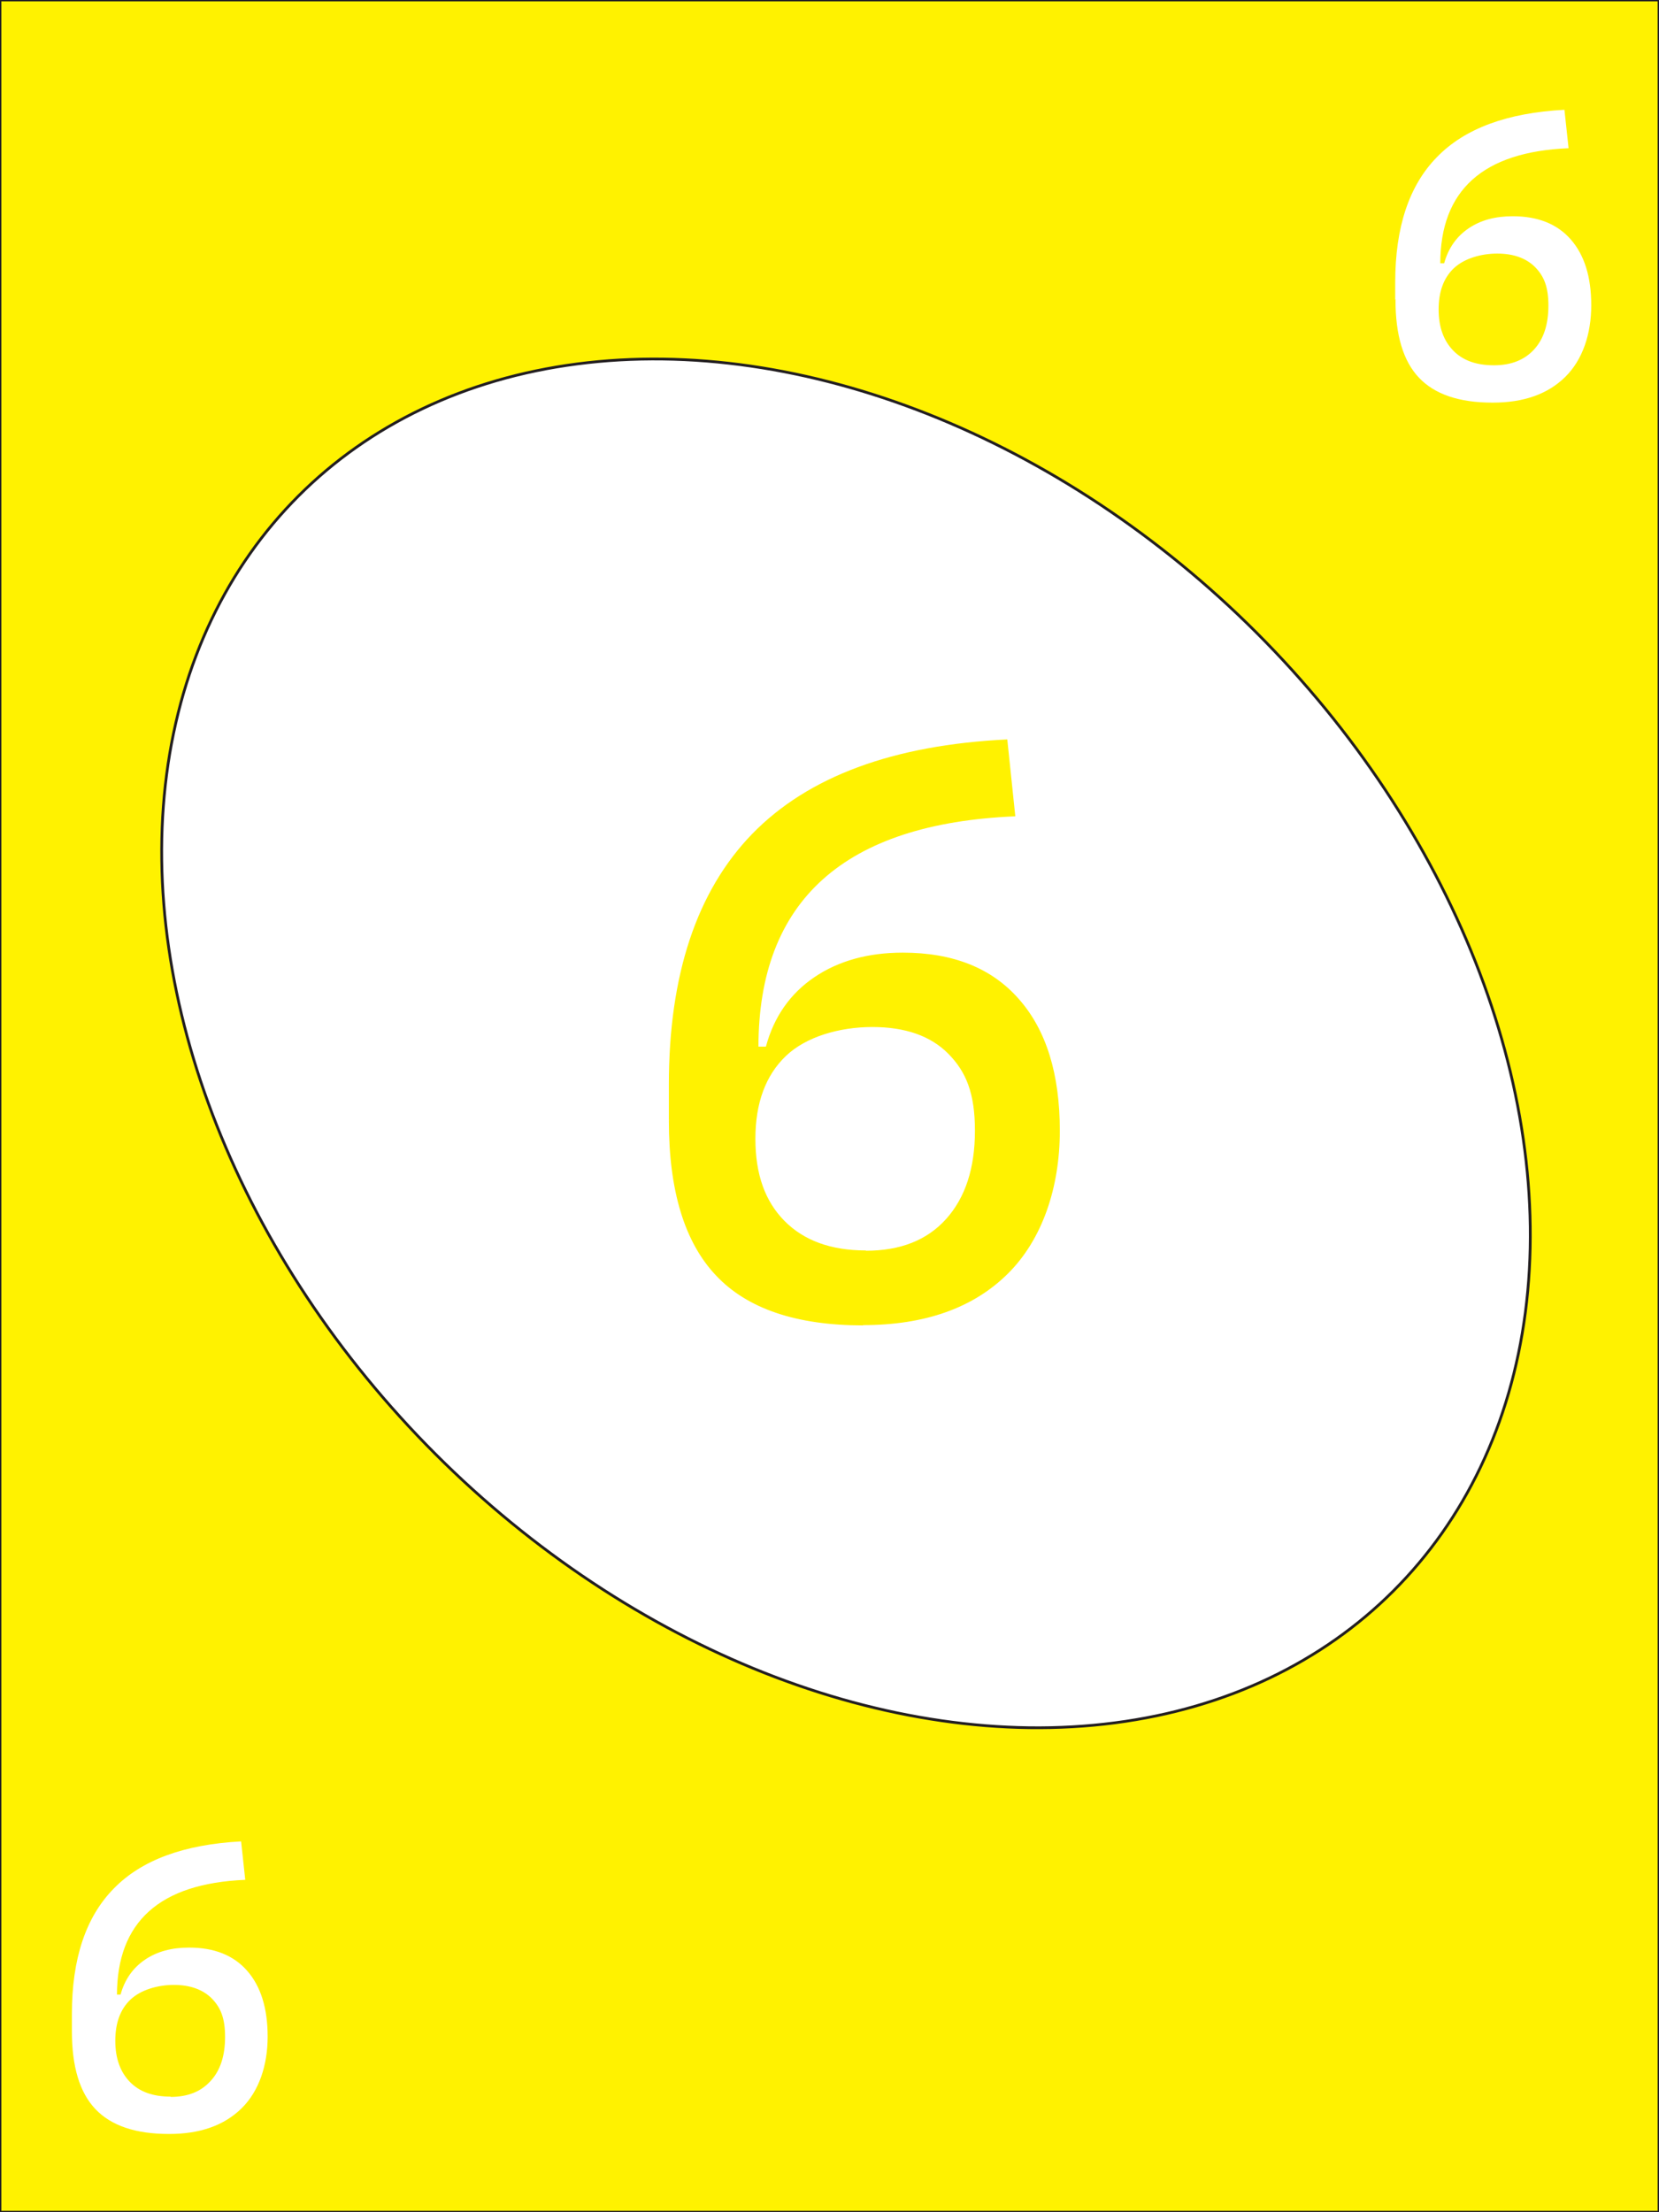
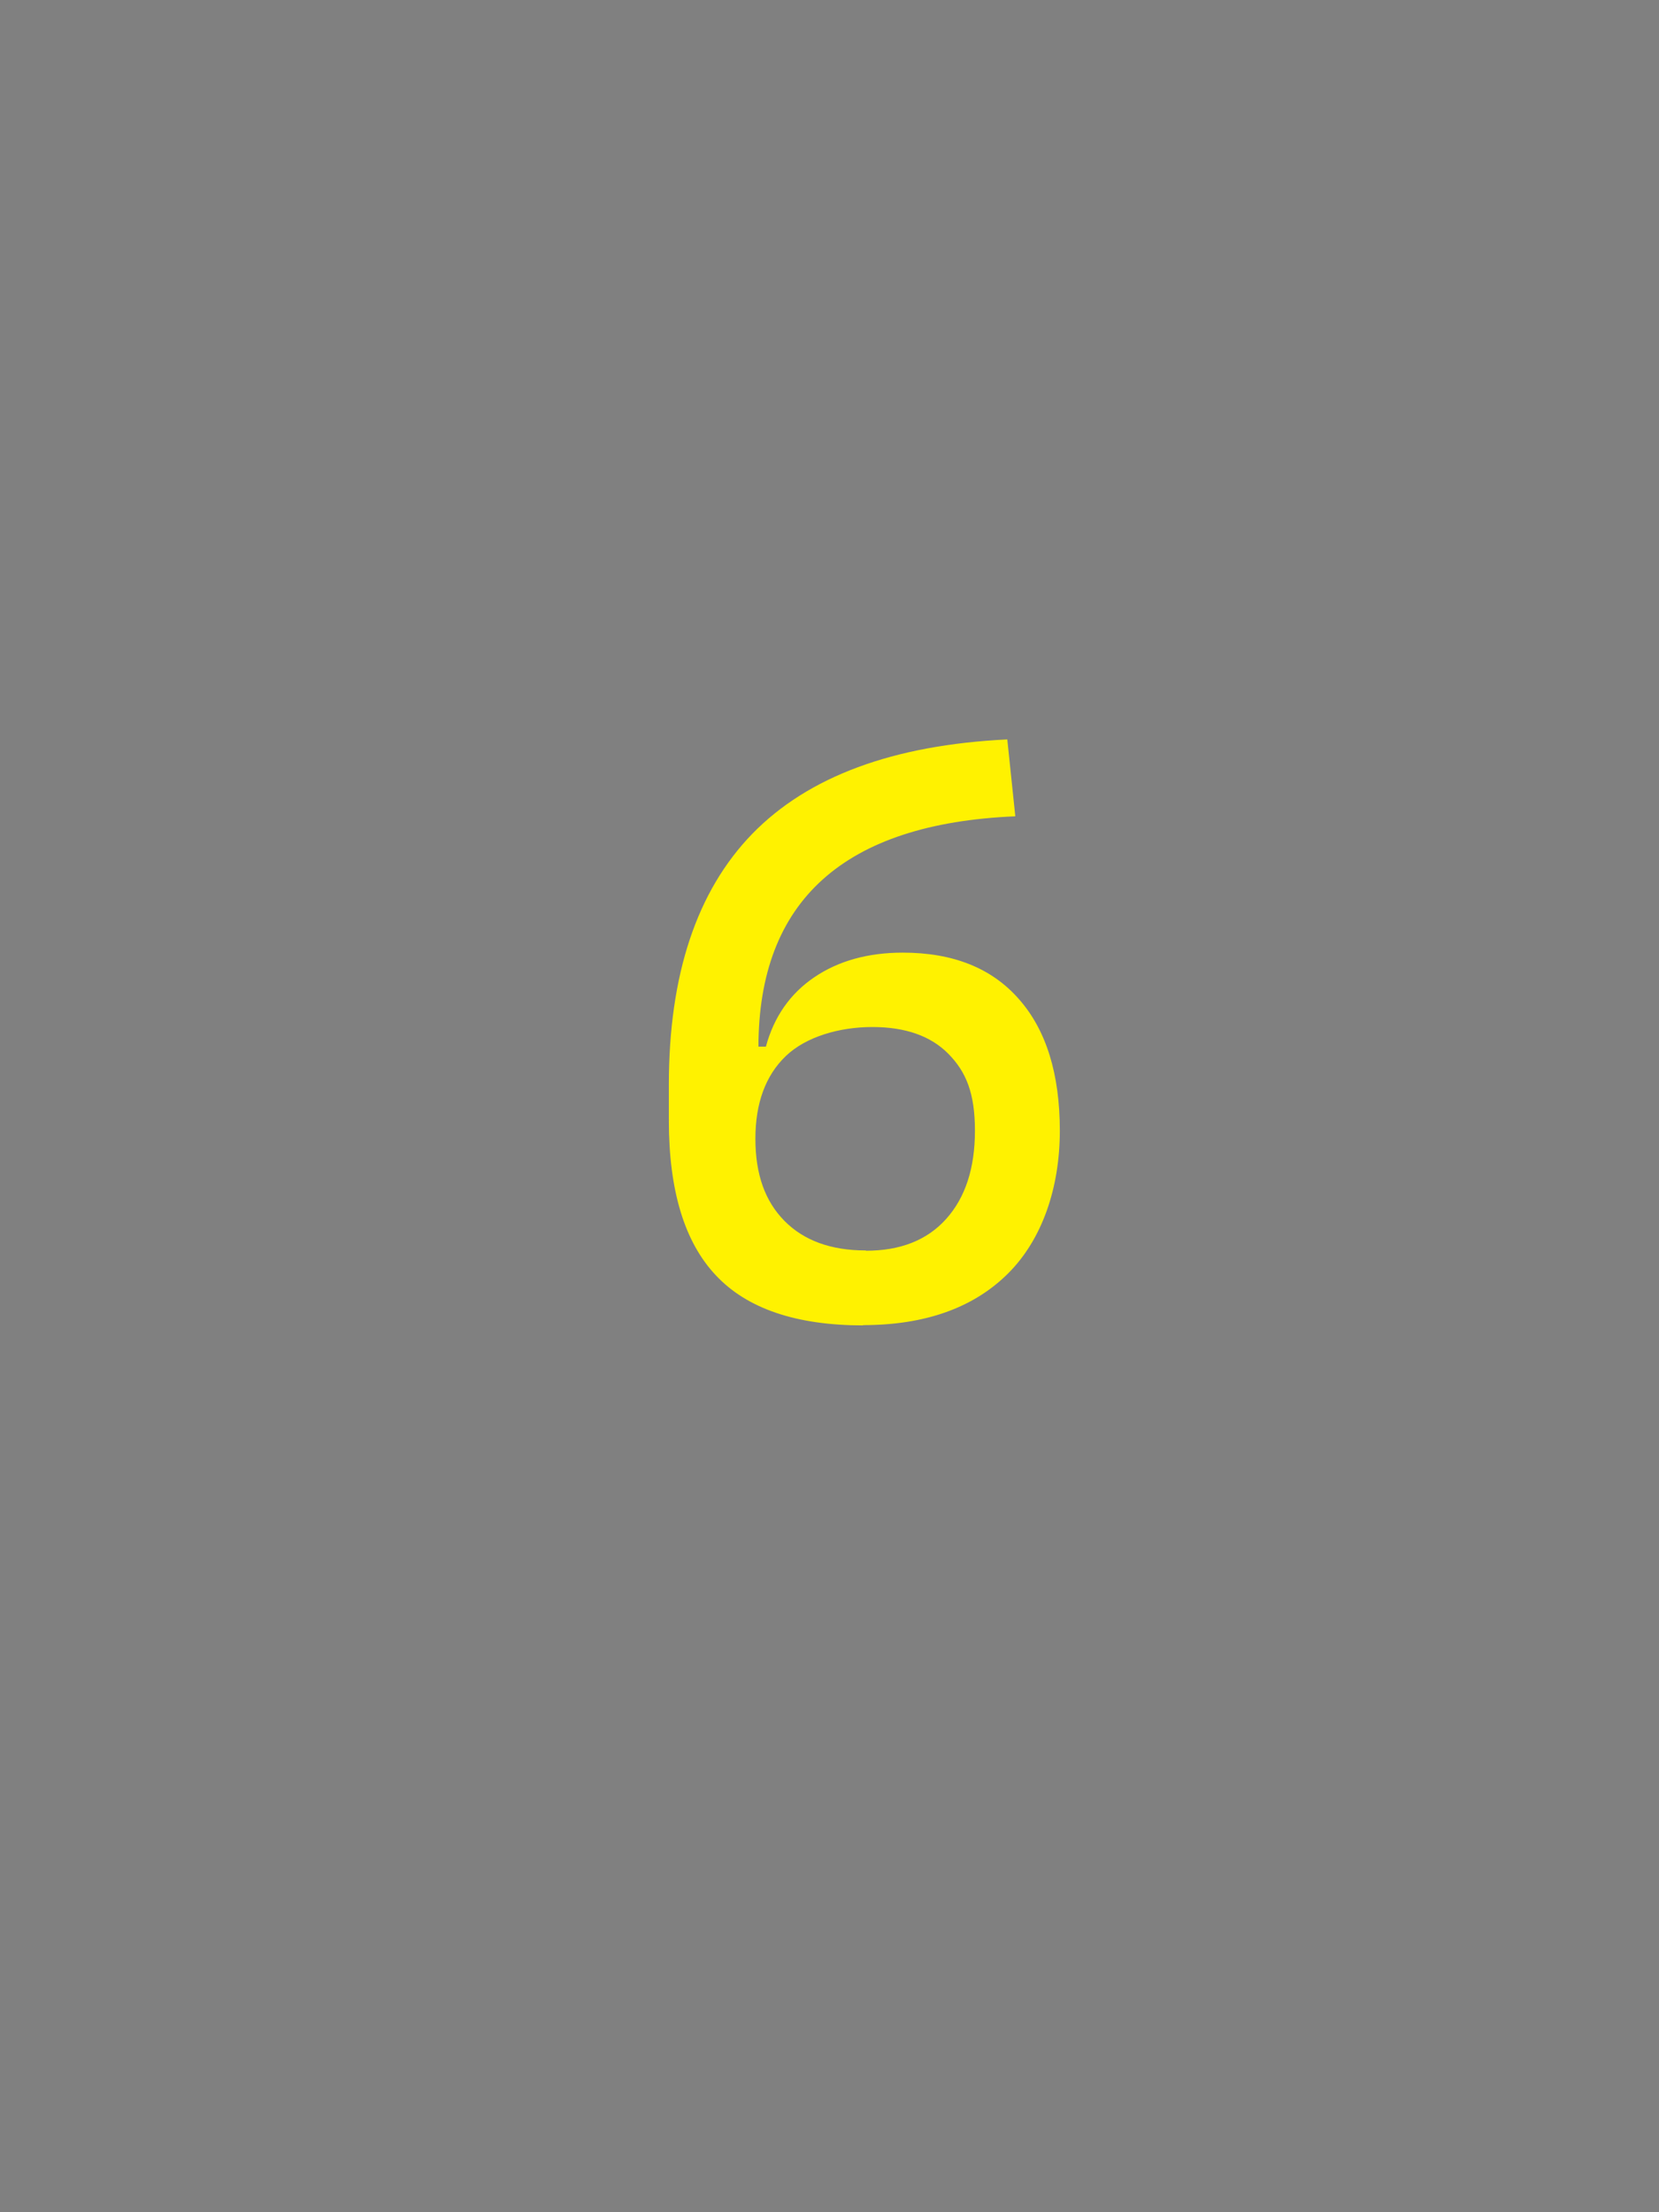
<svg xmlns="http://www.w3.org/2000/svg" id="Layer_1" version="1.1" viewBox="0 0 600 800">
  <rect x="0" y="0" width="600" height="800" fill="#808080" stroke="none" />
  <defs>
    <style>
      .st0, .st1 {
        fill: #fff;
      }

      .st1, .st2 {
        stroke: #231f20;
        stroke-miterlimit: 10;
      }

      .st2, .st3 {
        fill: #fff200;
      }
    </style>
  </defs>
-   <rect class="st2" width="600" height="800" />
-   <ellipse class="st1" cx="306" cy="377.3" rx="210" ry="280" transform="translate(-177.2 326.9) rotate(-45)" />
  <path class="st3" d="M241.9,405.1v-12.9c0-39.7,10.1-70,30.2-90.7,20.2-20.7,50.9-32.1,92.2-34.1l2.9,27.8c-61.9,2.6-92.9,30.5-92.9,83.5v16.7l-32.5,9.7ZM312.2,479.3c-24.1,0-41.9-6-53.2-18-11.4-12-17.1-30.7-17.1-56.1l24.3-26.7h10.8c2.9-10.8,8.8-19.2,17.5-25.1,8.7-5.9,19.4-8.9,32-8.9,18.2,0,32.2,5.6,42,16.8,9.9,11.2,14.8,27.1,14.8,47.6s-6.3,39.3-18.8,51.7c-12.5,12.4-30,18.6-52.4,18.6ZM313.2,452.3c12.4,0,22.1-3.8,29-11.5,6.9-7.7,10.4-18.3,10.4-31.9s-3.2-21.3-9.6-27.8c-6.4-6.5-15.6-9.7-27.5-9.7s-24,3.5-31.3,10.5-11,17-11,29.9,3.5,22.6,10.5,29.7c7,7.1,16.8,10.7,29.4,10.7Z" />
-   <path class="st0" d="M504.6,108.5v-6.4c0-19.9,5-35,15.1-45.3,10.1-10.4,25.5-16,46.1-17.1l1.5,13.9c-31,1.3-46.4,15.2-46.4,41.7v8.3l-16.3,4.8ZM539.8,145.6c-12.1,0-20.9-3-26.6-9-5.7-6-8.5-15.4-8.5-28.1l12.2-13.3h5.4c1.5-5.4,4.4-9.6,8.8-12.6,4.4-3,9.7-4.4,16-4.4,9.1,0,16.1,2.8,21,8.4,4.9,5.6,7.4,13.5,7.4,23.8s-3.1,19.7-9.4,25.9c-6.3,6.2-15,9.3-26.2,9.3ZM540.3,132.1c6.2,0,11-1.9,14.5-5.7,3.5-3.8,5.2-9.1,5.2-15.9s-1.6-10.6-4.8-13.9c-3.2-3.2-7.8-4.9-13.7-4.9s-12,1.8-15.7,5.3-5.5,8.5-5.5,14.9,1.8,11.3,5.3,14.9c3.5,3.6,8.4,5.3,14.7,5.3Z" />
-   <path class="st0" d="M26,734.7v-6.4c0-19.9,5-35,15.1-45.3,10.1-10.4,25.5-16,46.1-17.1l1.5,13.9c-31,1.3-46.4,15.2-46.4,41.7v8.3l-16.3,4.8ZM61.1,771.7c-12.1,0-20.9-3-26.6-9-5.7-6-8.5-15.4-8.5-28.1l12.2-13.3h5.4c1.5-5.4,4.4-9.6,8.8-12.6,4.4-3,9.7-4.4,16-4.4,9.1,0,16.1,2.8,21,8.4,4.9,5.6,7.4,13.5,7.4,23.8s-3.1,19.7-9.4,25.9c-6.3,6.2-15,9.3-26.2,9.3ZM61.7,758.3c6.2,0,11-1.9,14.5-5.8,3.5-3.8,5.2-9.1,5.2-15.9s-1.6-10.6-4.8-13.9c-3.2-3.2-7.8-4.9-13.7-4.9s-12,1.8-15.7,5.3-5.5,8.5-5.5,14.9,1.8,11.3,5.3,14.9c3.5,3.6,8.4,5.3,14.7,5.3Z" />
</svg>